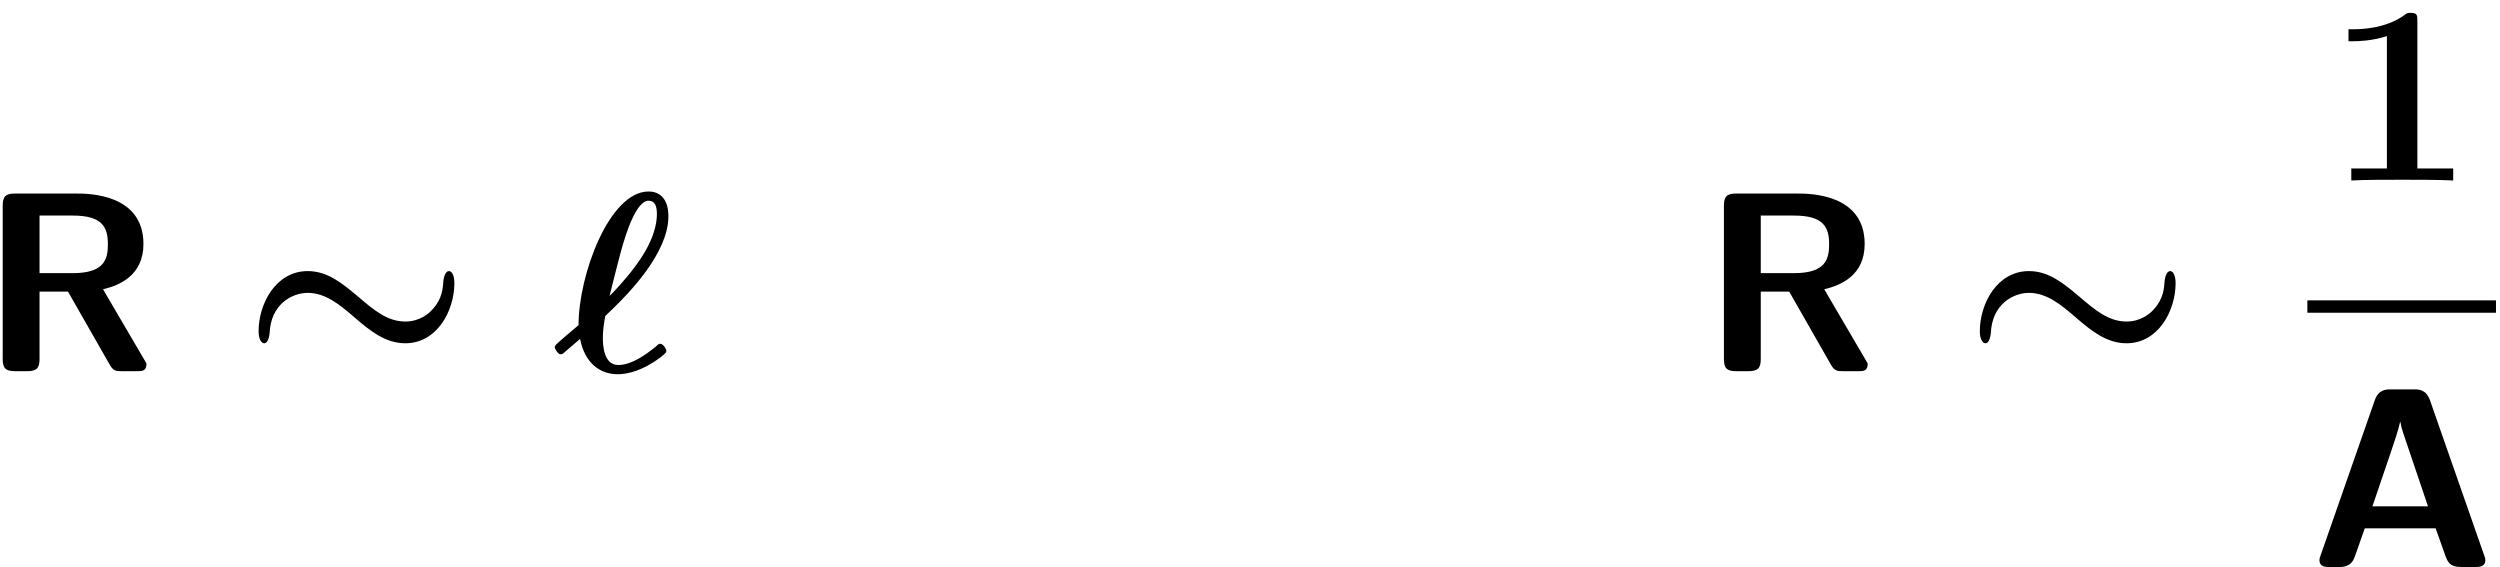
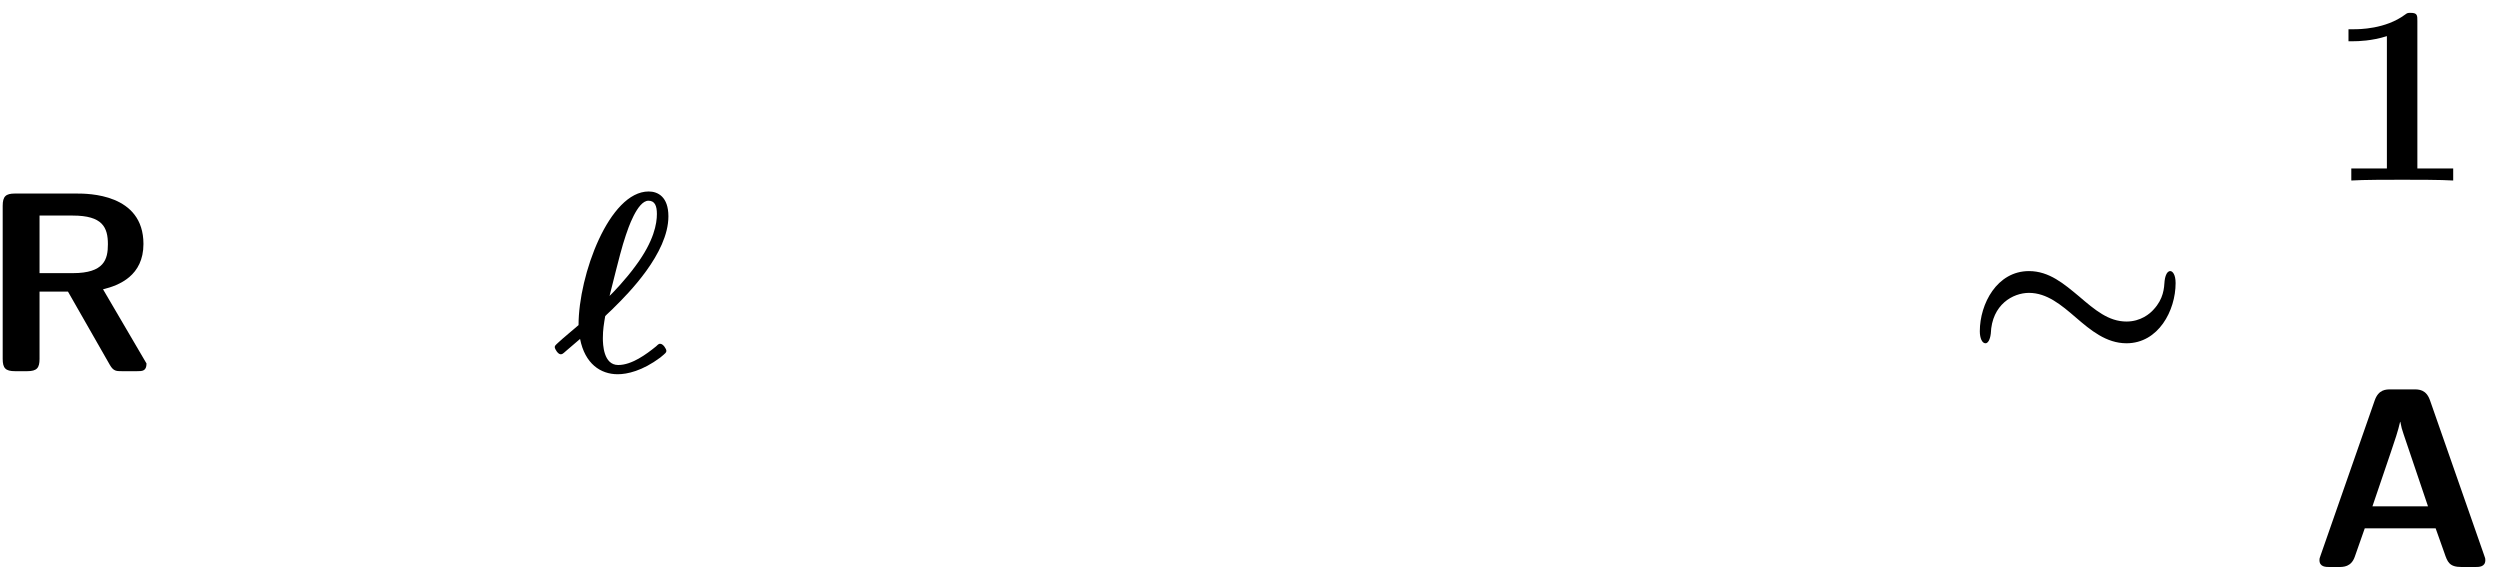
<svg xmlns="http://www.w3.org/2000/svg" version="1.1" id="svg2" xml:space="preserve" width="129.333" height="29.333" viewBox="0 0 129.333 29.333">
  <defs id="defs6" />
  <g id="g10" transform="matrix(1.333,0,0,-1.333,0,29.333)">
    <g id="g12" transform="scale(0.1)">
      <path d="m 39.984,107.781 c 6.25,1.5 15.688,5.266 15.688,17.594 0,19.563 -21.547,19.563 -26.016,19.563 H 5.812 c -3.578,0 -4.766,-1.094 -4.766,-4.766 V 80.766 C 1.047,77.188 2.125,76 5.812,76 h 4.766 c 3.766,0 4.766,1.297 4.766,4.766 V 106.891 H 26.375 L 42.656,78.391 C 44.047,76 45.141,76 47.328,76 h 5.859 c 1.984,0 3.672,0 3.672,2.984 z m -24.641,6.266 v 22.344 h 12.922 c 11.516,0 13.609,-4.563 13.609,-11.125 0,-5.86 -1.406,-11.219 -13.609,-11.219 H 15.344" style="fill:#000000;fill-opacity:1;fill-rule:nonzero;stroke:none" id="path14" />
-       <path d="m 137.703,96.766 c 5.672,-4.875 11.735,-9.938 19.578,-9.938 12.407,0 19.063,12.719 19.063,23.344 0,3.375 -1.188,4.672 -2.078,4.672 -1.594,0 -2.094,-2.891 -2.188,-3.781 -0.203,-2.875 -0.39,-6.954 -4.265,-11.126 -1.391,-1.594 -4.969,-4.672 -10.532,-4.672 -6.953,0 -12.218,4.469 -18.375,9.734 -5.859,4.875 -11.625,9.844 -19.468,9.844 -12.422,0 -19.079,-12.719 -19.079,-23.344 0,-2.688 0.891,-4.672 2.188,-4.672 1.484,0 1.984,2.875 2.078,3.781 0.406,11.313 8.641,15.782 14.813,15.782 6.953,0 12.515,-4.657 18.265,-9.625" style="fill:#000000;fill-opacity:1;fill-rule:nonzero;stroke:none" id="path16" />
      <path d="m 225.125,88.516 c 1.891,-9.641 7.953,-13.703 14.609,-13.703 3.672,0 9.532,1.281 16.485,6.453 2.297,1.891 2.39,1.984 2.39,2.688 0,0.594 -1.187,2.672 -2.39,2.672 -0.391,0 -0.594,0 -1.578,-0.984 -3.782,-3.078 -9.438,-7.25 -14.703,-7.25 -5.766,0 -5.969,8.047 -5.969,10.422 0,3.281 0.406,5.562 0.906,8.547 0.688,0.797 2.781,2.578 3.469,3.375 5.265,5.172 21.062,20.954 21.062,35.36 0,7.562 -4.078,9.64 -7.656,9.64 -15.297,0 -27.219,-32.39 -27.219,-51.859 -1.687,-1.484 -6.156,-5.156 -7.843,-6.75 -1.297,-1.188 -1.391,-1.297 -1.391,-1.891 0,-0.5 1.187,-2.672 2.281,-2.672 0.5,0 0.703,0 2.094,1.281 z m 11.438,16.687 c 4.171,16.594 4.656,18.485 6.343,23.641 0.703,2.094 4.375,13.312 8.75,13.312 2.485,0 3.282,-1.984 3.282,-5.156 0,-3.687 -1.094,-10.437 -8.157,-19.969 -3.875,-5.375 -9.031,-10.734 -10.218,-11.828" style="fill:#000000;fill-opacity:1;fill-rule:nonzero;stroke:none" id="path18" />
-       <path d="m 707.984,107.781 c 6.25,1.5 15.688,5.266 15.688,17.594 0,19.563 -21.547,19.563 -26.016,19.563 h -23.843 c -3.579,0 -4.766,-1.094 -4.766,-4.766 V 80.766 c 0,-3.578 1.078,-4.766 4.766,-4.766 h 4.765 c 3.766,0 4.766,1.297 4.766,4.766 v 26.125 h 11.031 L 710.656,78.391 C 712.047,76 713.141,76 715.328,76 h 5.86 c 1.984,0 3.671,0 3.671,2.984 z m -24.64,6.266 v 22.344 h 12.922 c 11.515,0 13.609,-4.563 13.609,-11.125 0,-5.86 -1.406,-11.219 -13.609,-11.219 h -12.922" style="fill:#000000;fill-opacity:1;fill-rule:nonzero;stroke:none" id="path20" />
      <path d="m 805.703,96.766 c 5.672,-4.875 11.735,-9.938 19.578,-9.938 12.407,0 19.063,12.719 19.063,23.344 0,3.375 -1.188,4.672 -2.078,4.672 -1.594,0 -2.094,-2.891 -2.188,-3.781 -0.203,-2.875 -0.39,-6.954 -4.265,-11.126 -1.391,-1.594 -4.969,-4.672 -10.532,-4.672 -6.953,0 -12.218,4.469 -18.375,9.734 -5.859,4.875 -11.625,9.844 -19.468,9.844 -12.422,0 -19.079,-12.719 -19.079,-23.344 0,-2.688 0.891,-4.672 2.188,-4.672 1.484,0 1.984,2.875 2.078,3.781 0.406,11.313 8.641,15.782 14.813,15.782 6.953,0 12.515,-4.657 18.265,-9.625" style="fill:#000000;fill-opacity:1;fill-rule:nonzero;stroke:none" id="path22" />
      <path d="m 938.172,211.891 c 0,2.187 0,3.172 -2.594,3.172 -1.094,0 -1.281,0 -2.187,-0.688 -7.641,-5.672 -17.875,-5.672 -19.953,-5.672 h -2 v -4.656 h 2 c 1.578,0 7.046,0.094 12.906,1.984 V 154.672 H 912.531 V 150 c 4.375,0.297 14.907,0.297 19.766,0.297 4.875,0 15.406,0 19.781,-0.297 v 4.672 h -13.906 v 57.219" style="fill:#000000;fill-opacity:1;fill-rule:nonzero;stroke:none" id="path24" />
      <g id="g26" transform="matrix(73.2,0,0,-4.8,895.48,103.48)">
-         <rect x="0" y="0" width="1" height="1" transform="matrix(1,0,0,-1,0,1)" style="fill:#000000;fill-opacity:1;fill-rule:nonzero" id="rect28" />
-       </g>
+         </g>
      <path d="m 943.078,64.672 c -1.484,4.266 -4.359,4.266 -6.344,4.266 h -8.75 c -1.984,0 -4.859,0 -6.359,-4.266 L 900.672,4.672 c -0.5,-1.297 -0.5,-1.5 -0.5,-1.984 C 900.172,0 902.656,0 904.047,0 h 3.578 c 1.781,0 4.859,0 6.25,3.969 L 917.75,15 h 27.516 l 3.39,-9.531 C 949.844,1.984 950.531,0 955.297,0 h 5.375 c 1.391,0 3.875,0 3.875,2.688 0,0.484 0,0.688 -0.5,1.984 z M 927.891,44.609 c 1.484,4.359 2.781,8.141 3.578,11.719 h 0.094 c 0.5,-2.391 0.5,-2.594 1.296,-4.875 l 9.438,-27.906 h -21.563 l 7.157,21.062" style="fill:#000000;fill-opacity:1;fill-rule:nonzero;stroke:none" id="path30" />
    </g>
  </g>
</svg>